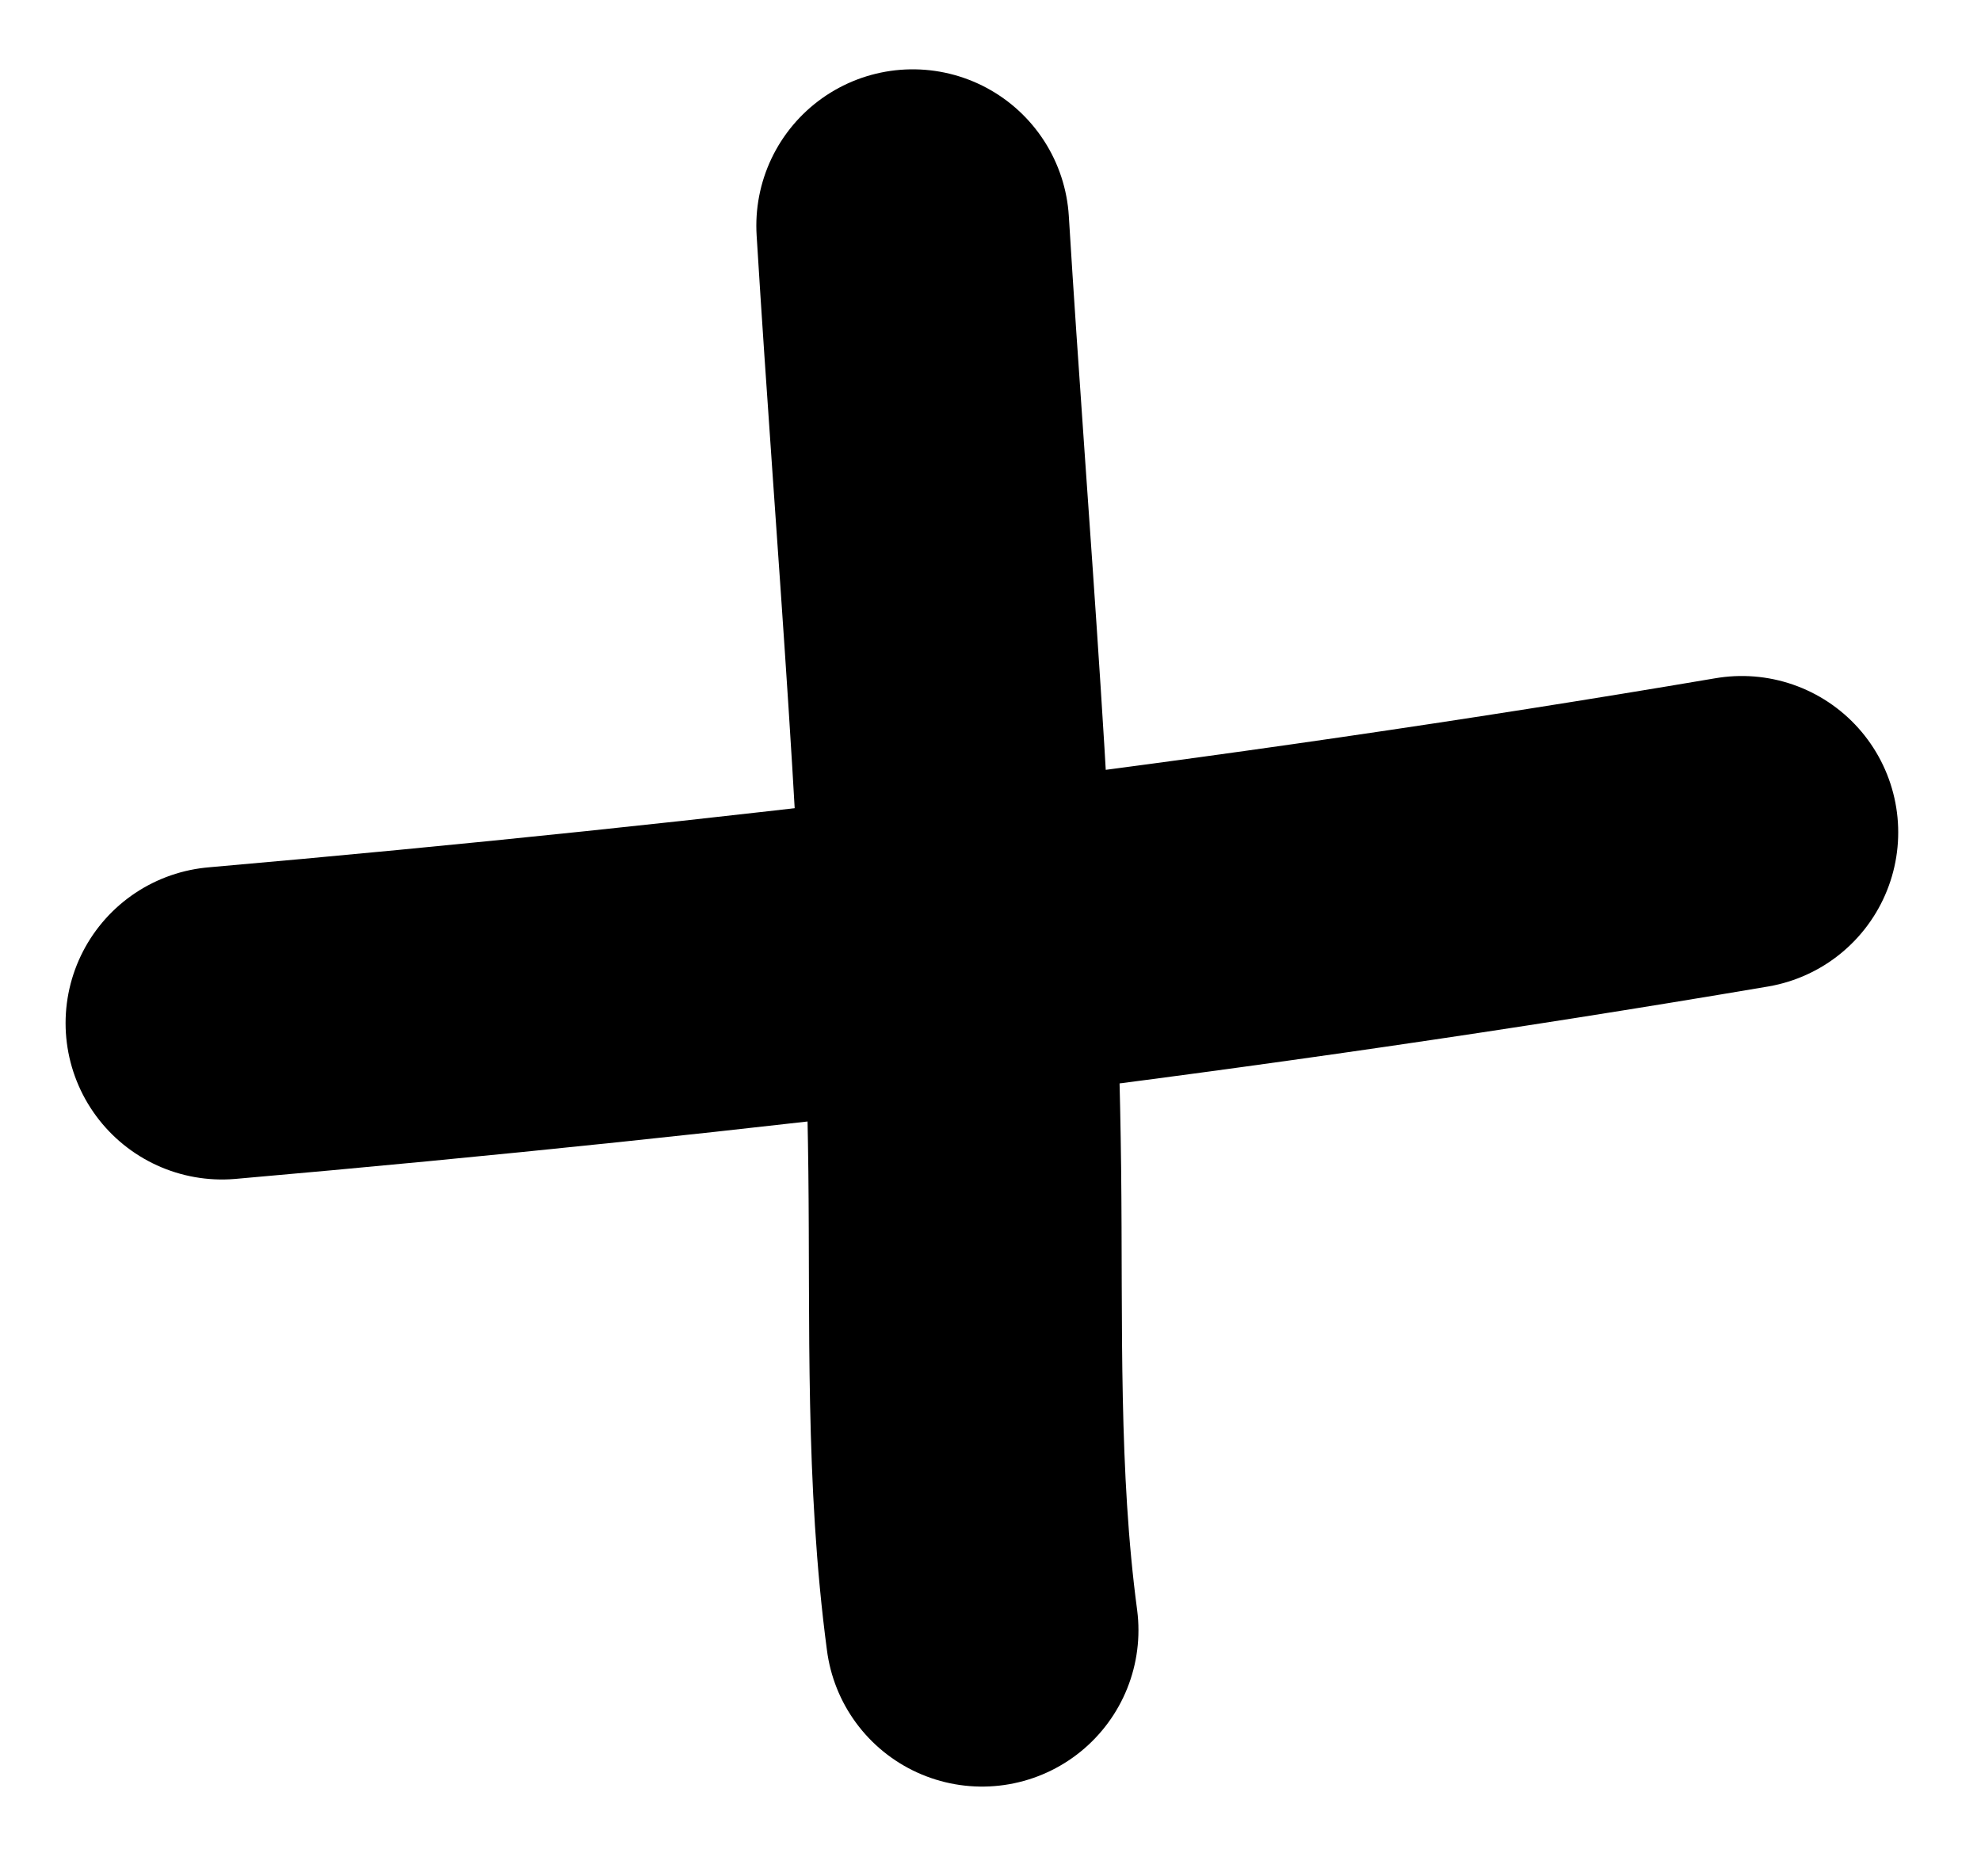
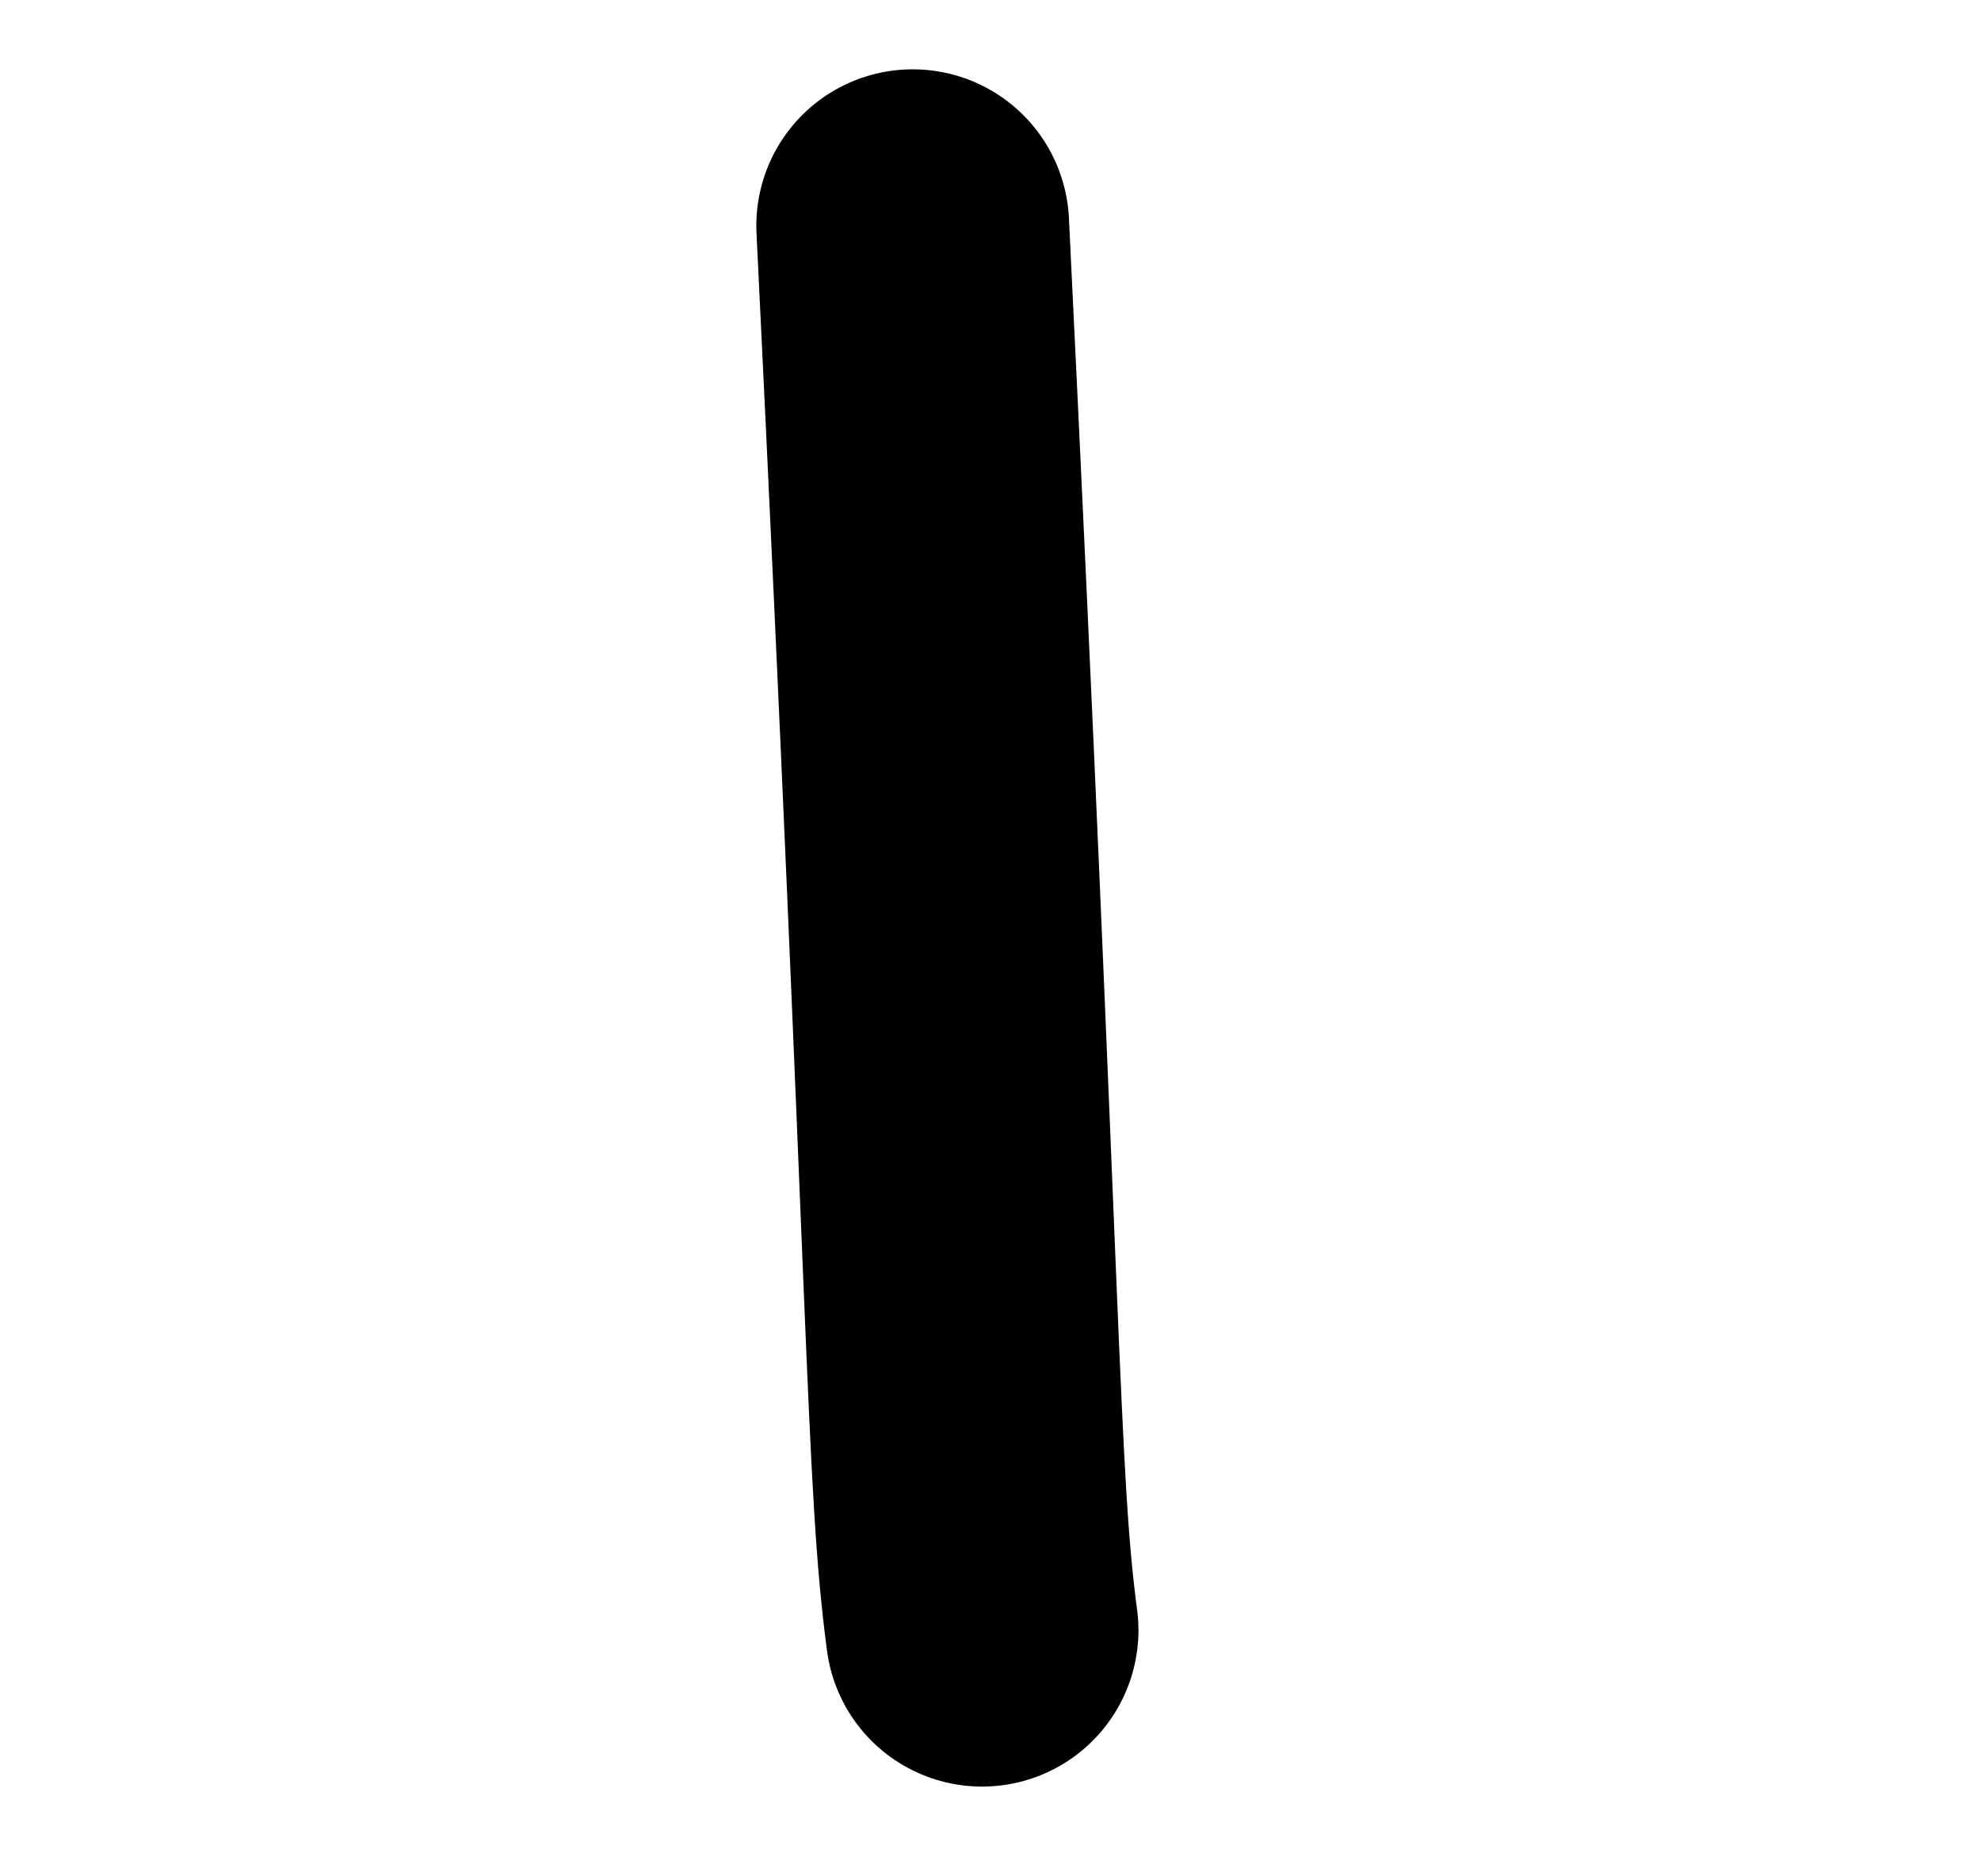
<svg xmlns="http://www.w3.org/2000/svg" width="19" height="18" viewBox="0 0 19 18" fill="none">
-   <path d="M8.754 2.165C8.939 5.183 9.218 8.197 9.253 11.222C9.27 12.709 9.224 14.172 9.419 15.639" stroke="black" stroke-width="3" stroke-linecap="round" />
-   <path d="M2.129 9.815C6.993 9.389 11.869 8.806 16.706 7.985" stroke="currentColor" stroke-width="3" stroke-linecap="round" />
+   <path d="M8.754 2.165C9.27 12.709 9.224 14.172 9.419 15.639" stroke="black" stroke-width="3" stroke-linecap="round" />
</svg>